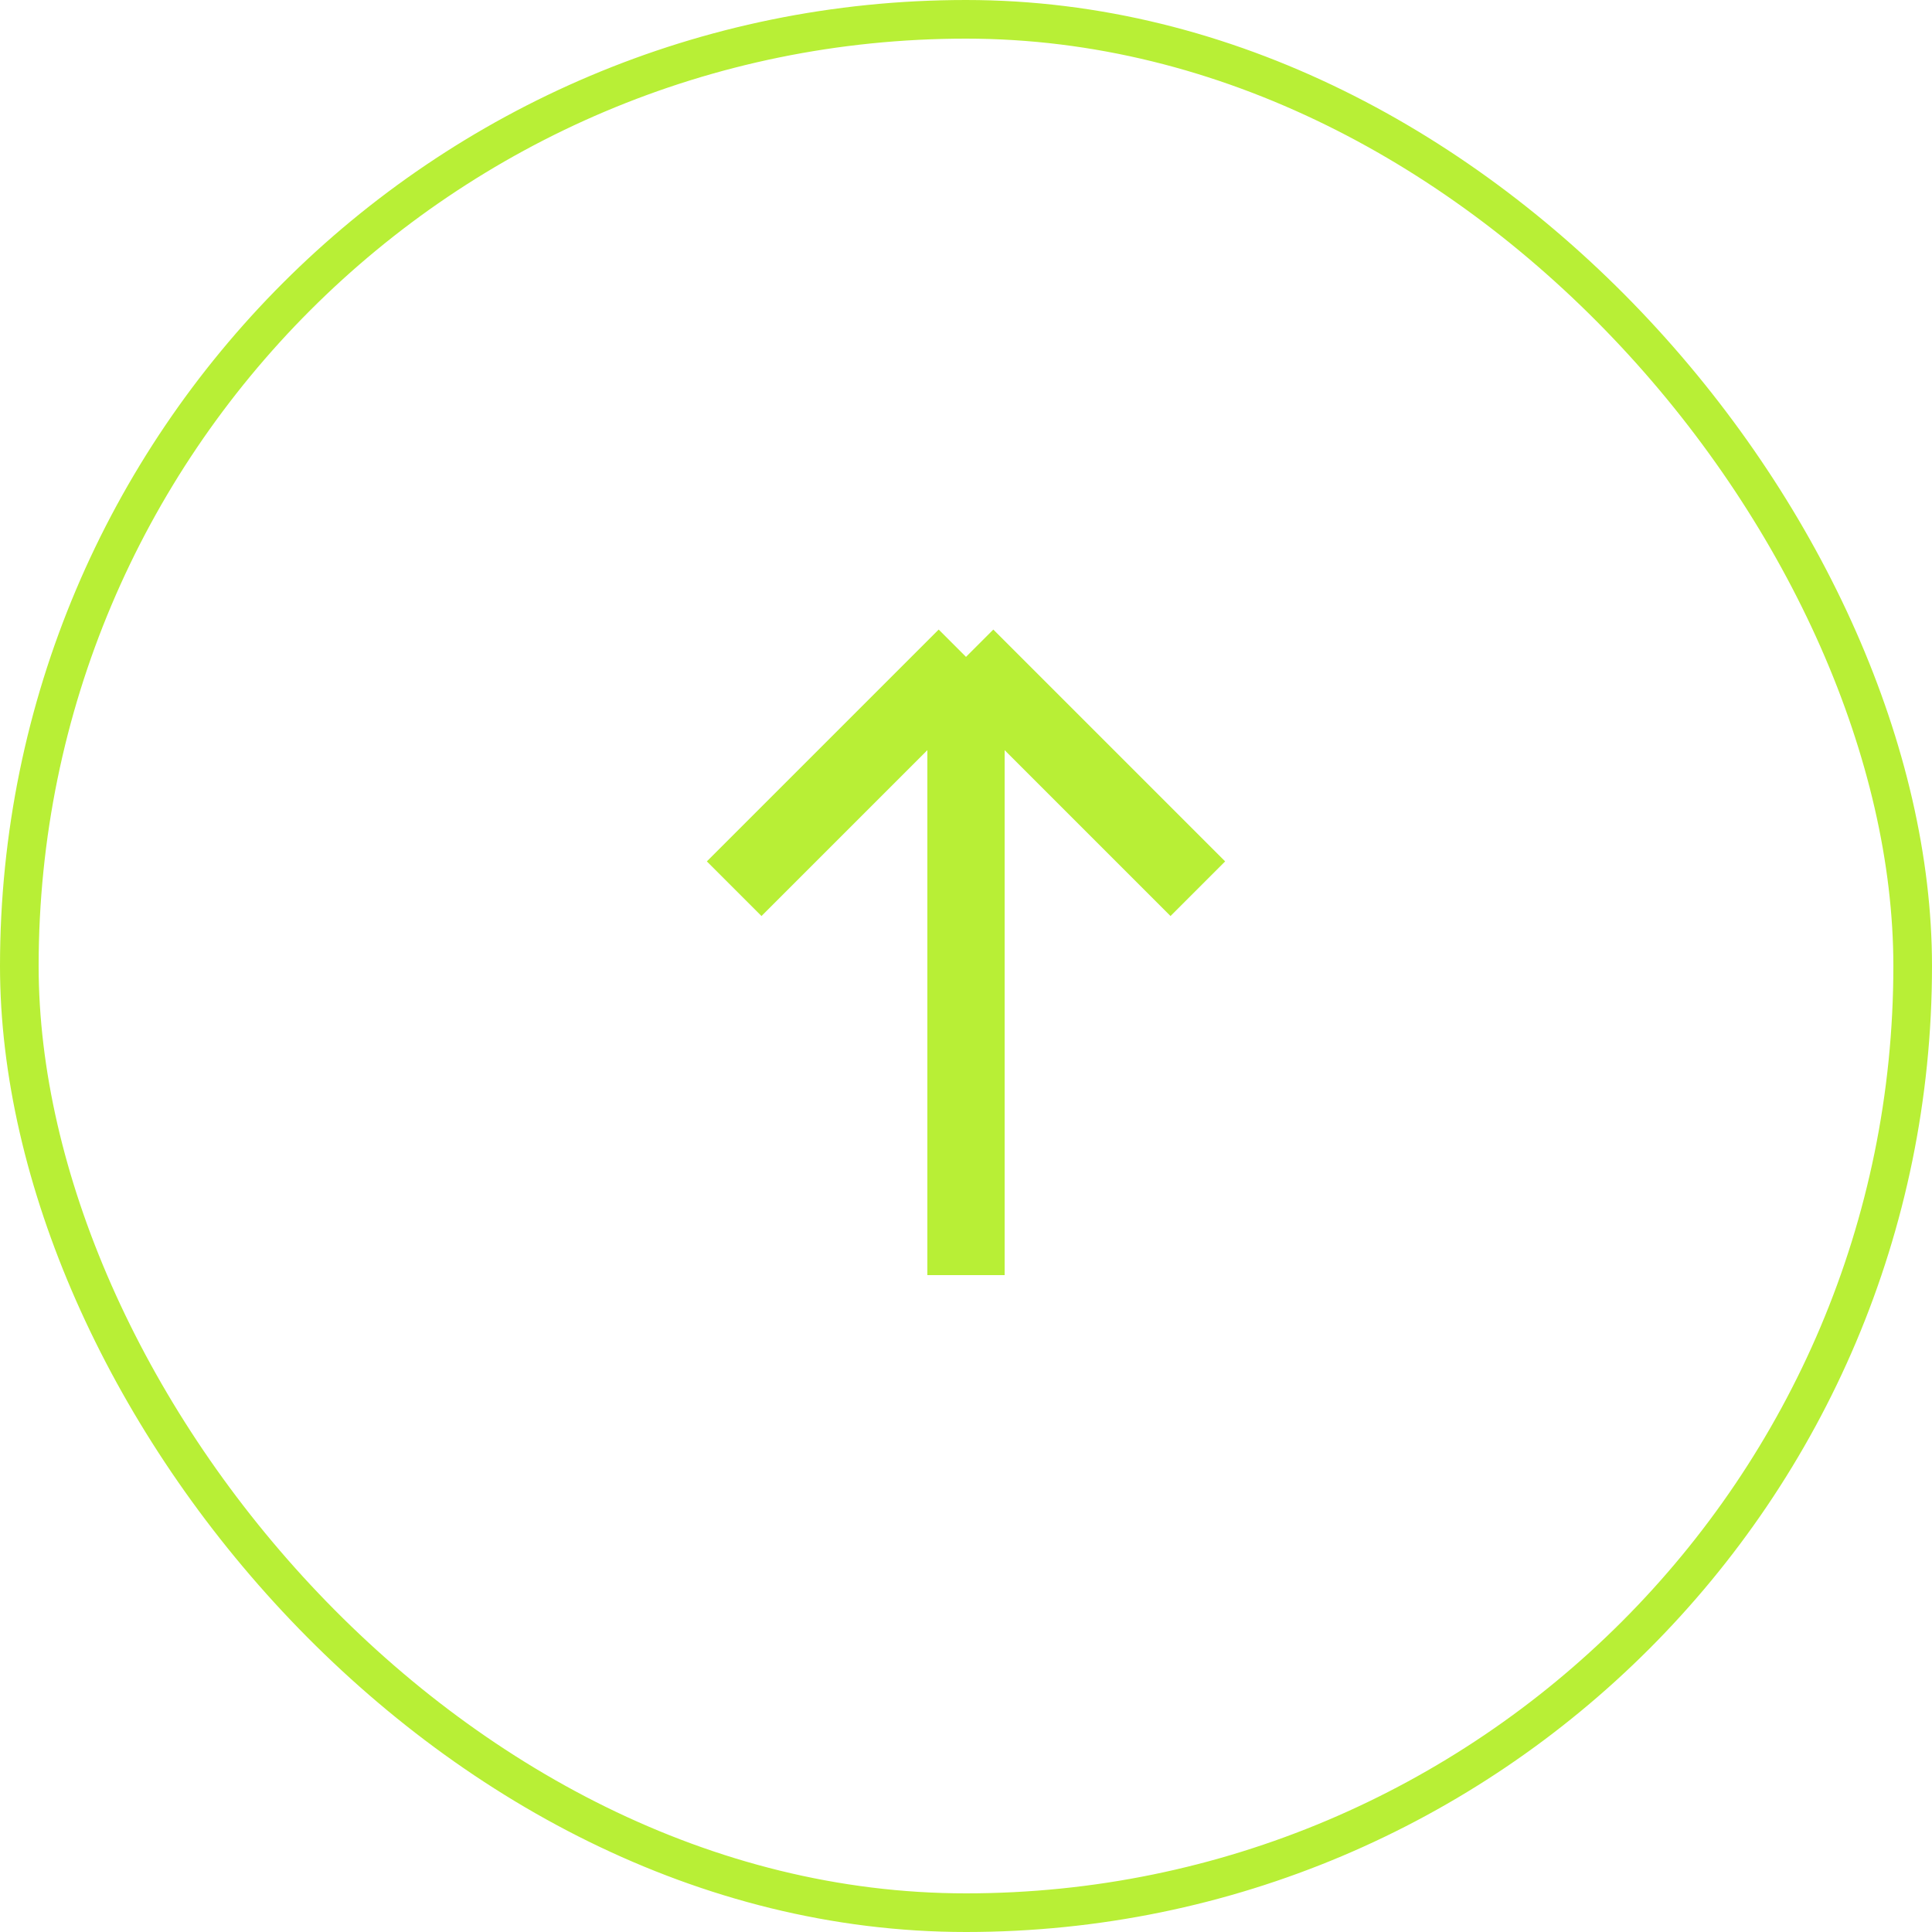
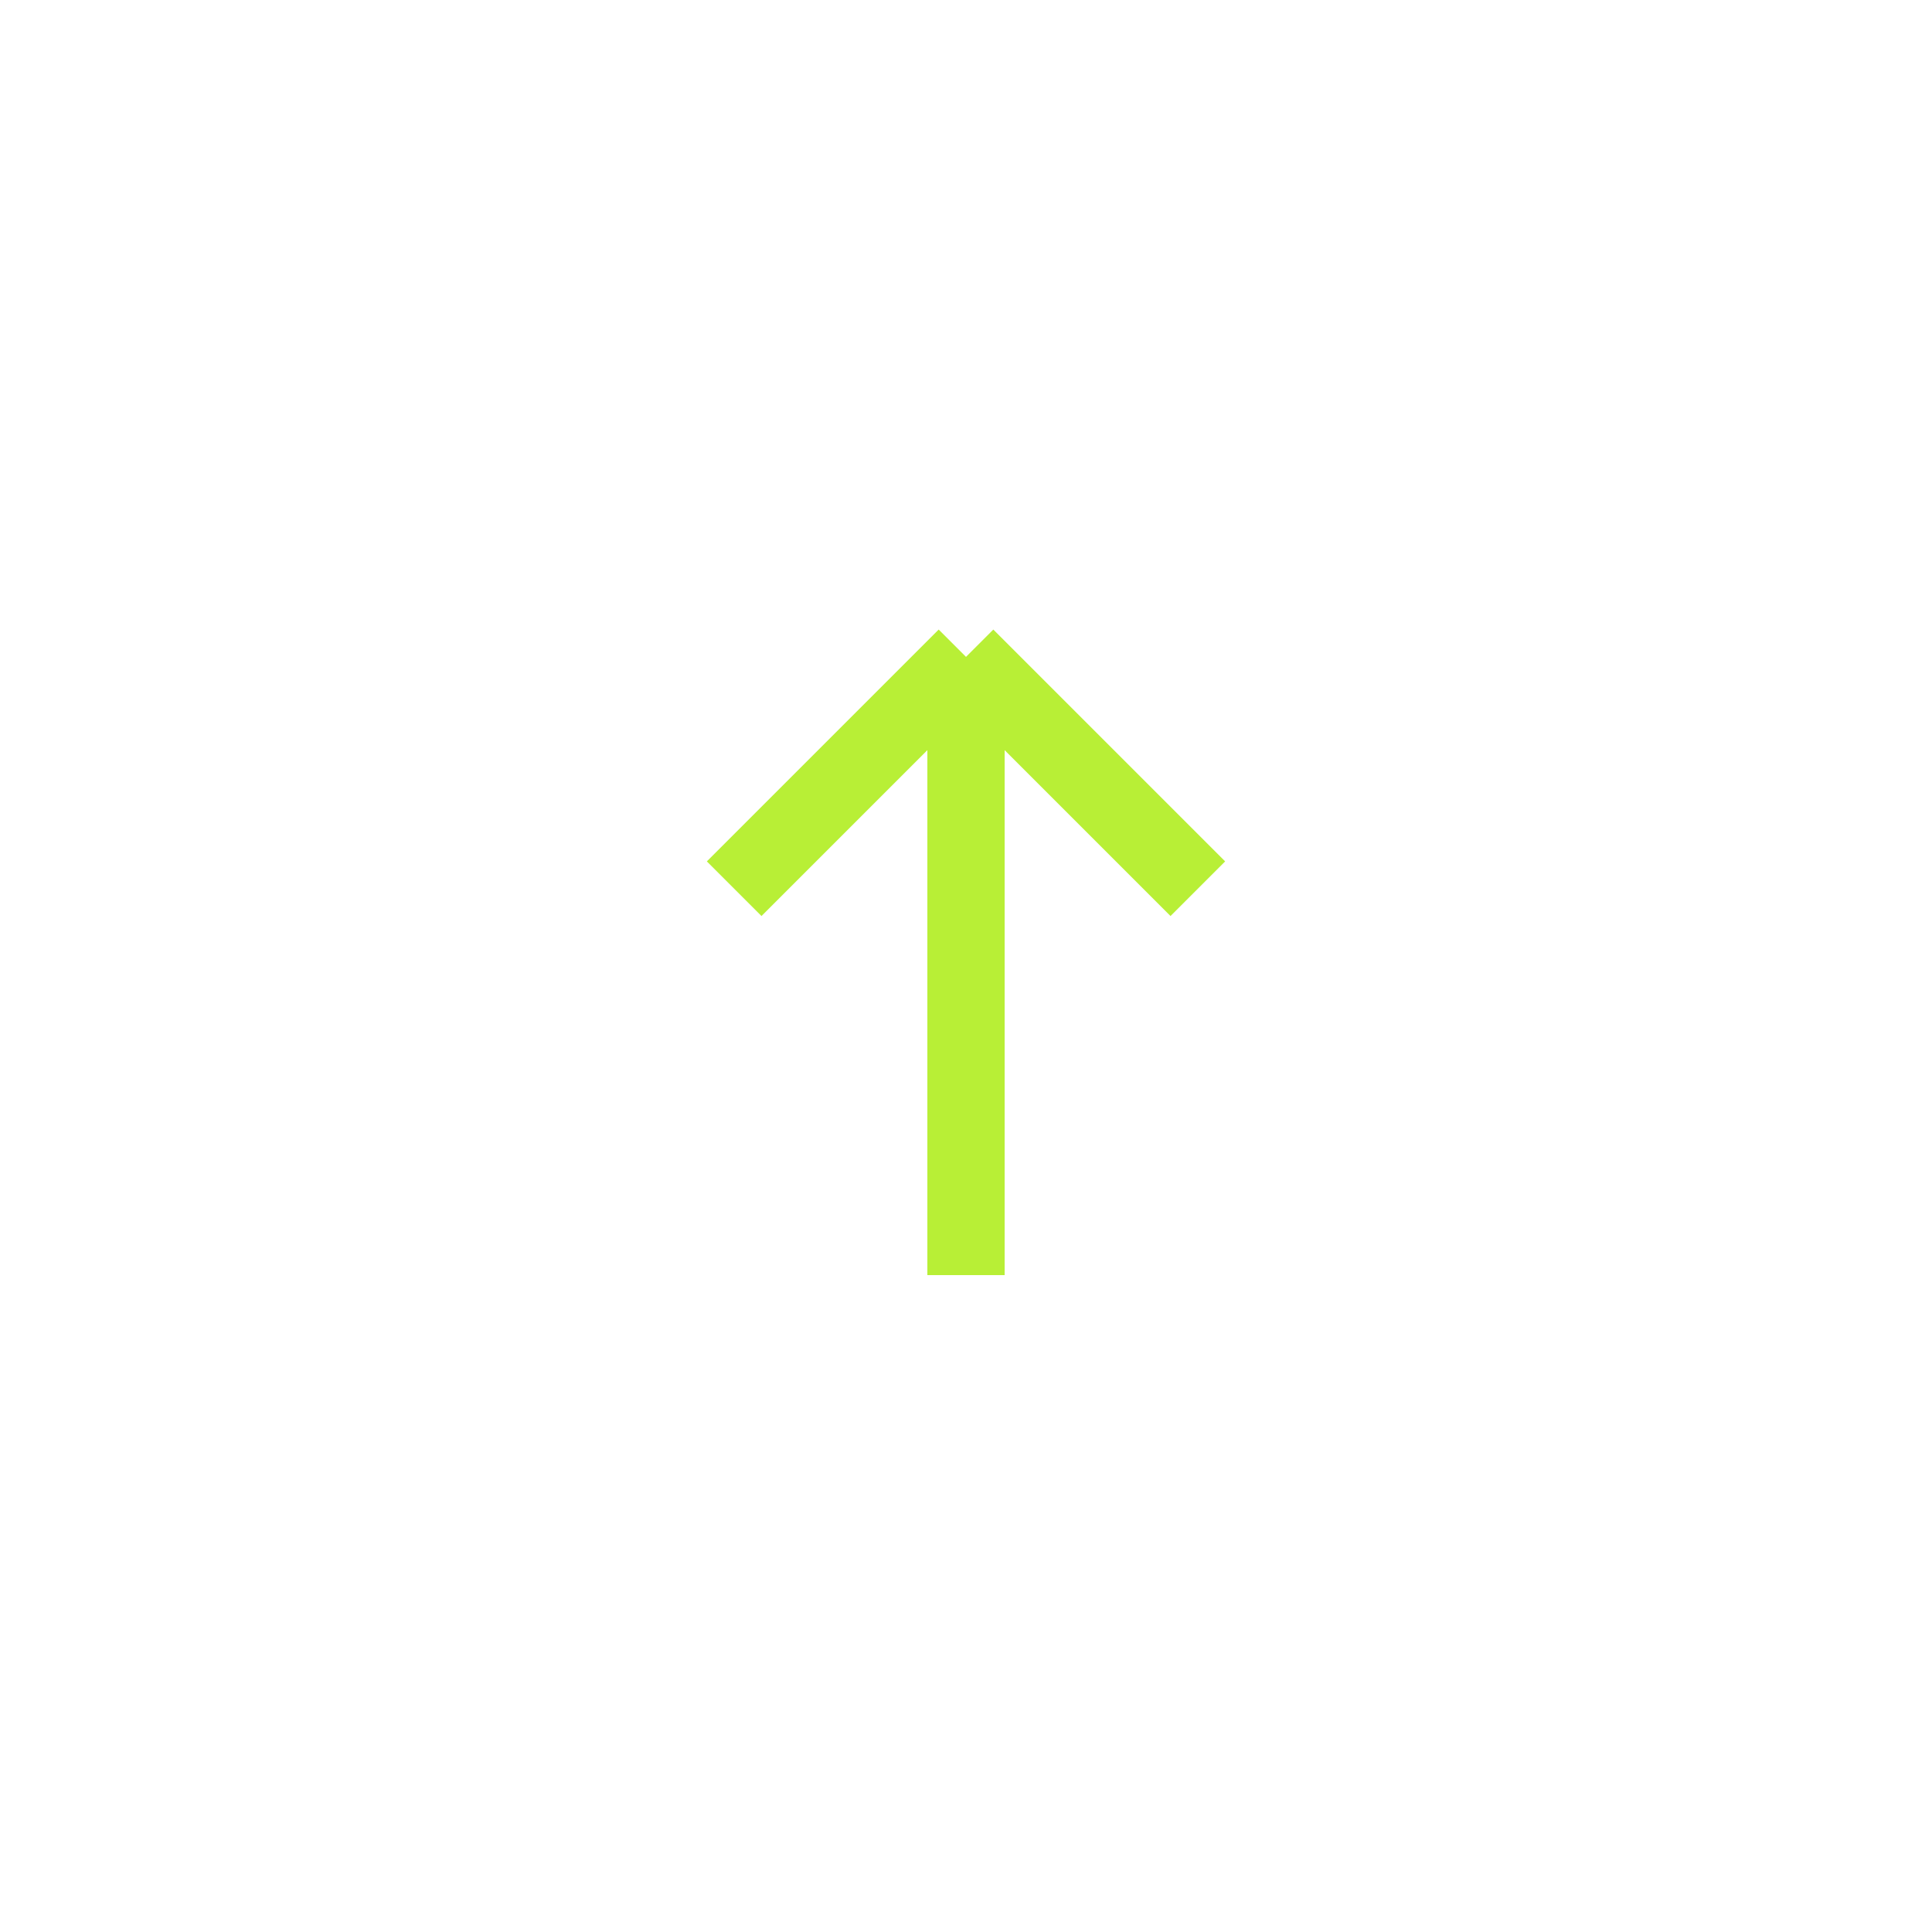
<svg xmlns="http://www.w3.org/2000/svg" width="50" height="50" viewBox="0 0 50 50" fill="none">
-   <rect x="0.5" y="0.5" width="49" height="49" rx="24.5" stroke="#B8EF36" />
  <path d="M19 23L25 17M25 17L31 23M25 17L25 33" stroke="#B8EF36" stroke-width="2" />
</svg>